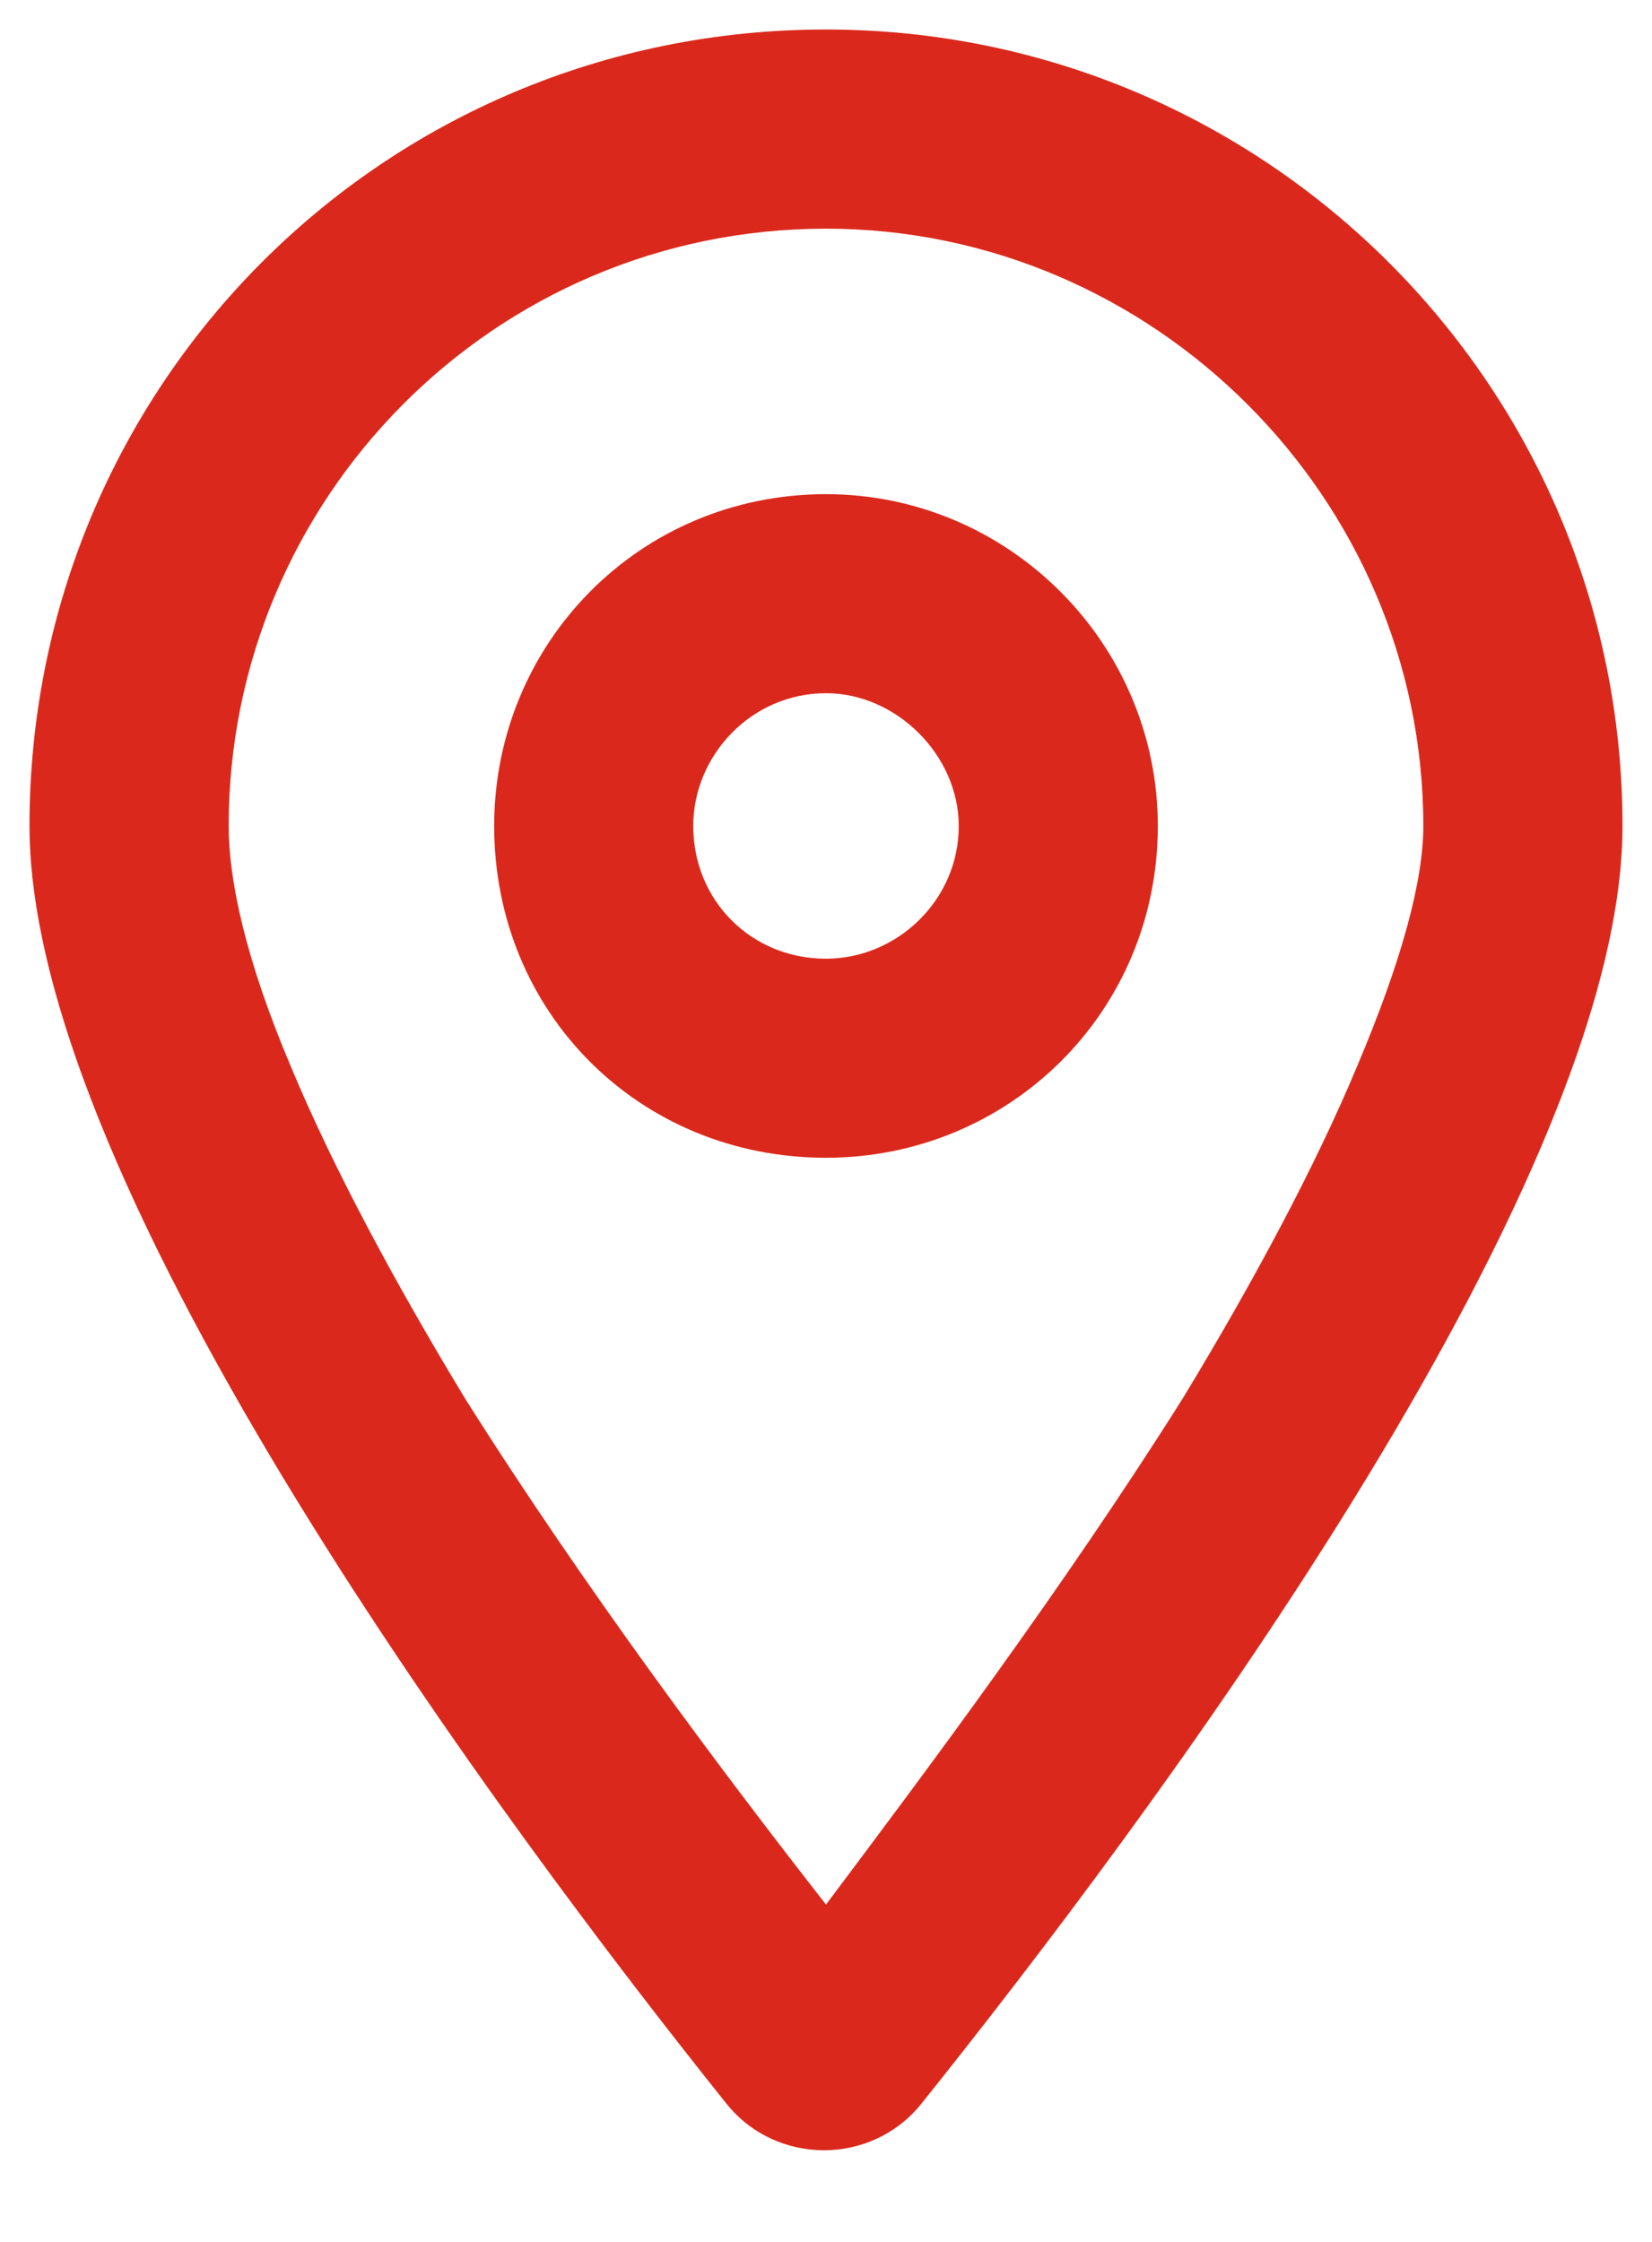
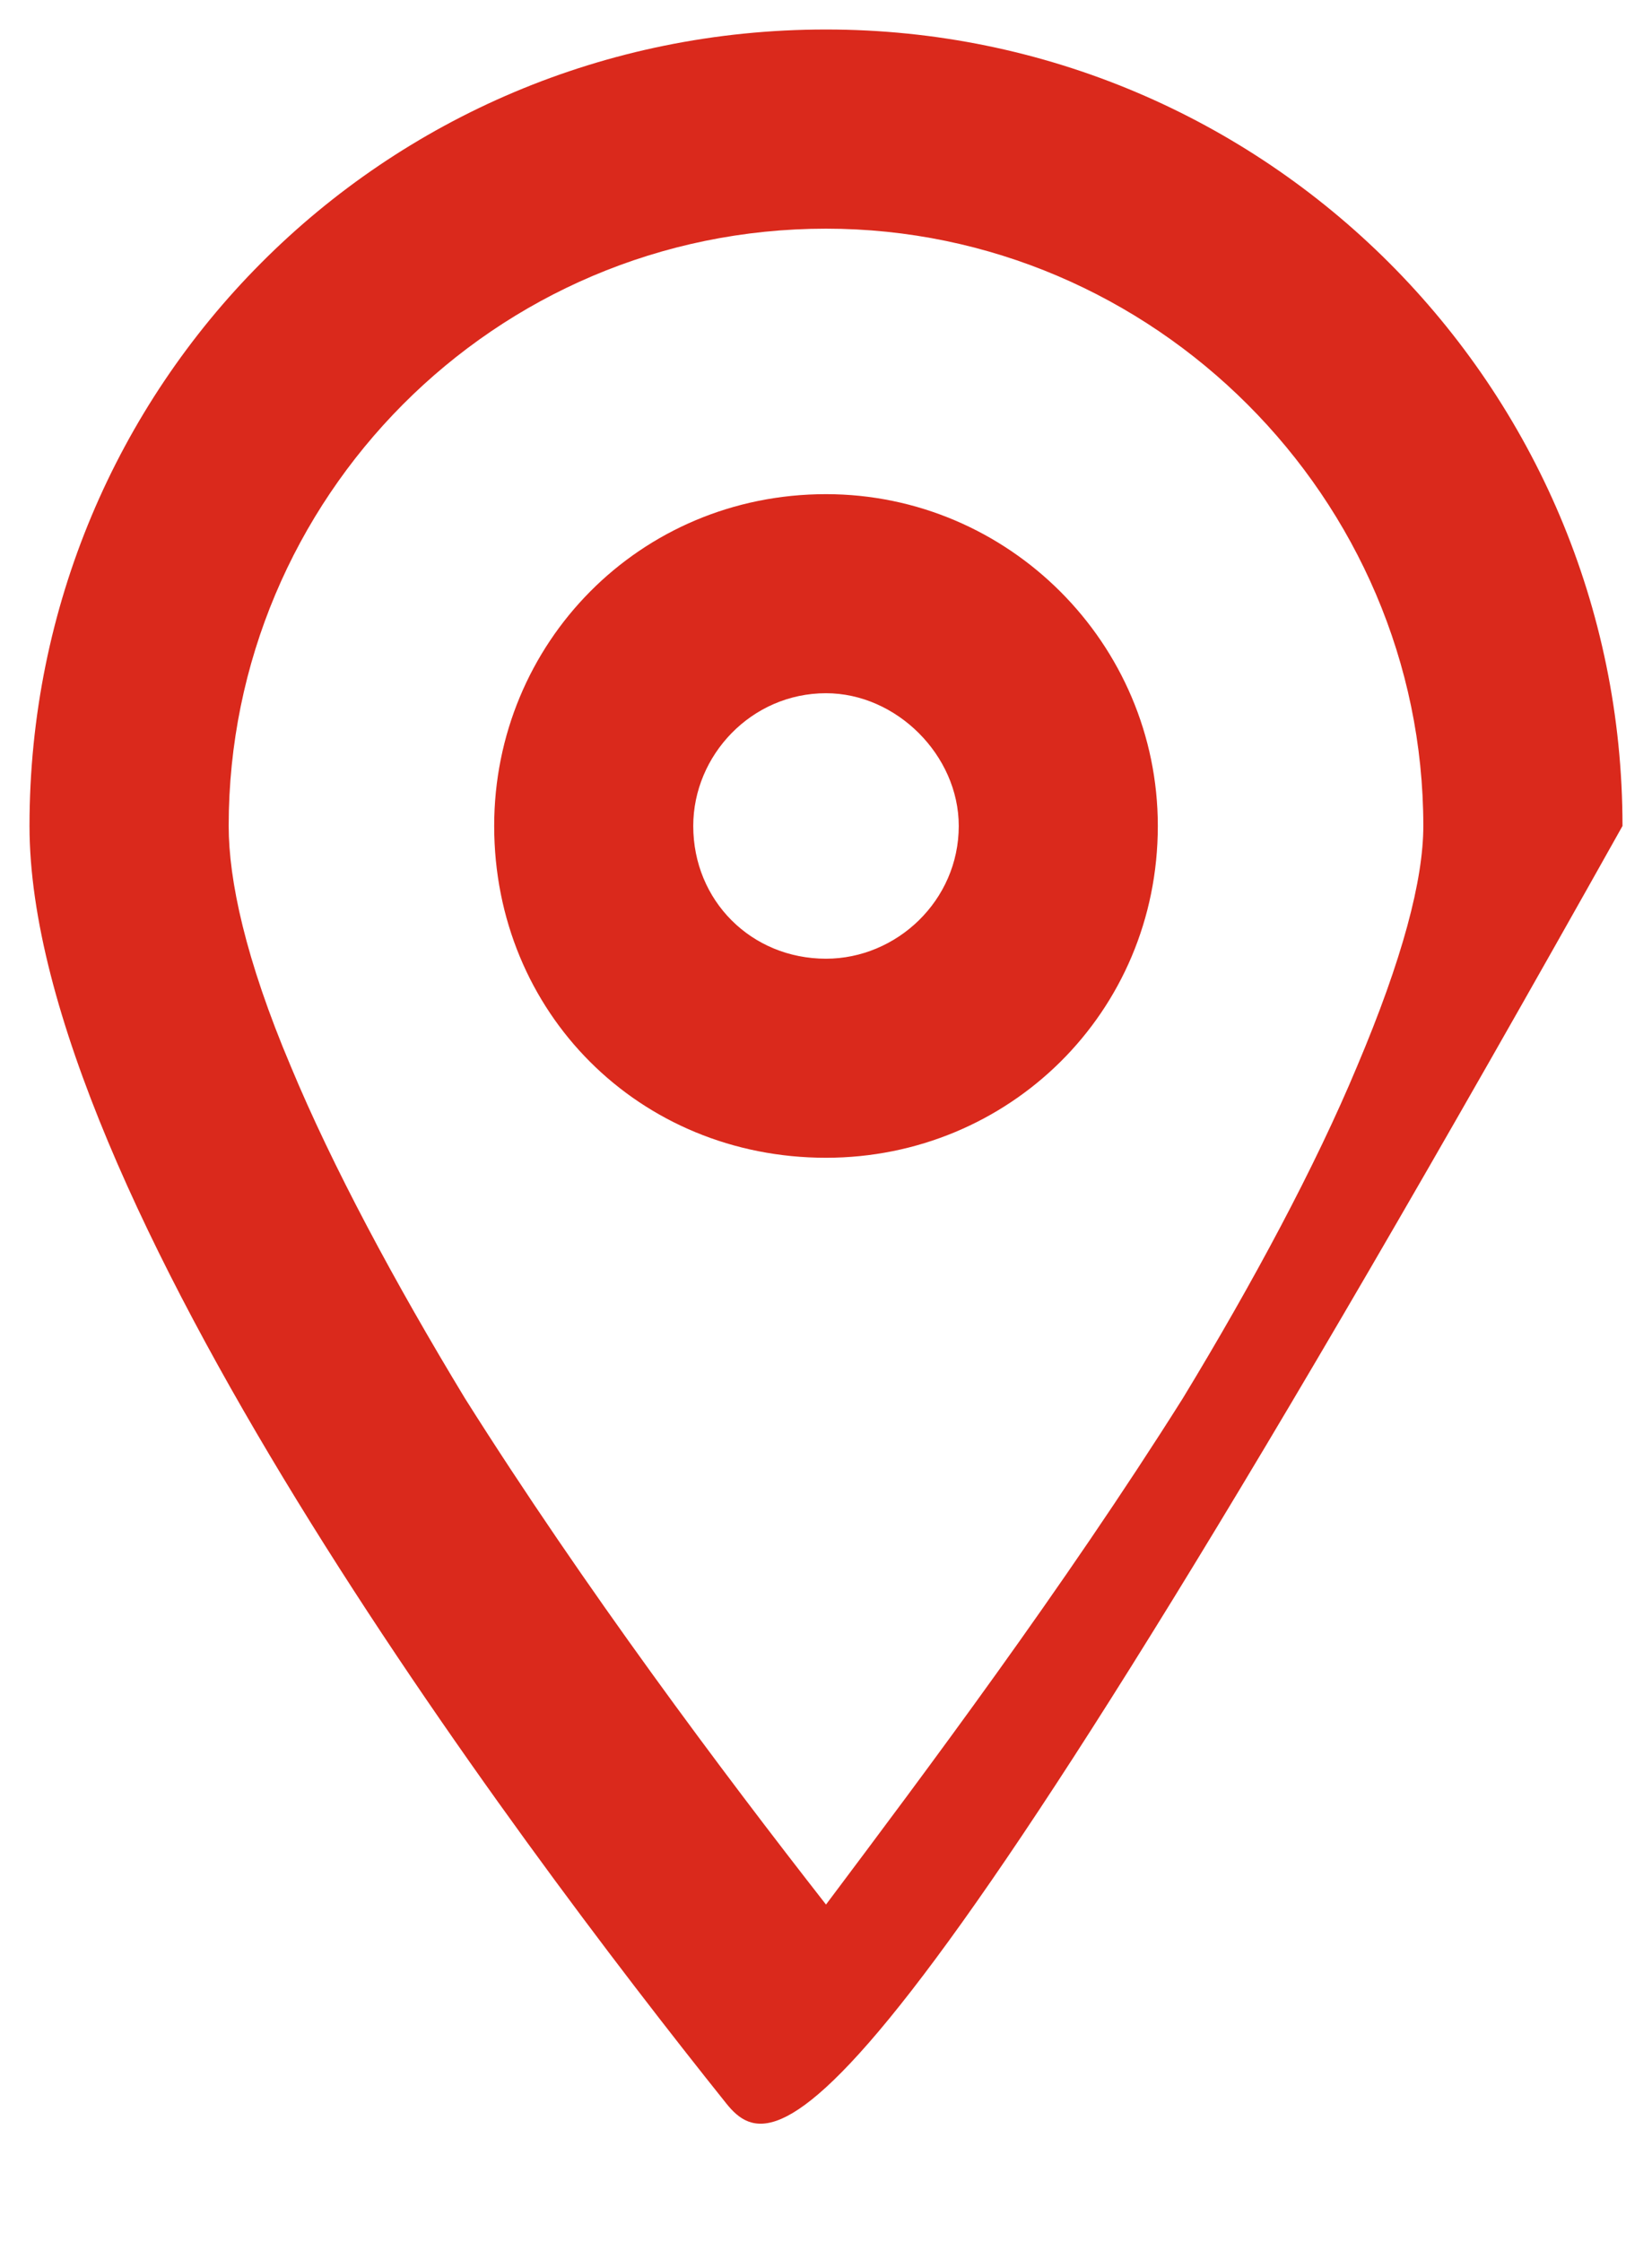
<svg xmlns="http://www.w3.org/2000/svg" width="14" height="19" viewBox="0 0 14 19" fill="none">
-   <path d="M9.812 7C9.812 8.582 8.547 9.812 7 9.812C5.418 9.812 4.188 8.582 4.188 7C4.188 5.453 5.418 4.188 7 4.188C8.547 4.188 9.812 5.453 9.812 7ZM7 5.875C6.367 5.875 5.875 6.402 5.875 7C5.875 7.633 6.367 8.125 7 8.125C7.598 8.125 8.125 7.633 8.125 7C8.125 6.402 7.598 5.875 7 5.875ZM13.75 7C13.75 10.094 9.637 15.543 7.809 17.828C7.387 18.355 6.578 18.355 6.156 17.828C4.328 15.543 0.25 10.094 0.25 7C0.25 3.273 3.238 0.25 7 0.25C10.727 0.25 13.75 3.273 13.75 7ZM7 1.938C4.188 1.938 1.938 4.223 1.938 7C1.938 7.457 2.078 8.125 2.465 9.039C2.816 9.883 3.344 10.867 3.941 11.852C4.961 13.469 6.121 15.016 7 16.141C7.844 15.016 9.004 13.469 10.023 11.852C10.621 10.867 11.148 9.883 11.5 9.039C11.887 8.125 12.062 7.457 12.062 7C12.062 4.223 9.777 1.938 7 1.938Z" fill="#DA291C" />
+   <path d="M9.812 7C9.812 8.582 8.547 9.812 7 9.812C5.418 9.812 4.188 8.582 4.188 7C4.188 5.453 5.418 4.188 7 4.188C8.547 4.188 9.812 5.453 9.812 7ZM7 5.875C6.367 5.875 5.875 6.402 5.875 7C5.875 7.633 6.367 8.125 7 8.125C7.598 8.125 8.125 7.633 8.125 7C8.125 6.402 7.598 5.875 7 5.875ZM13.75 7C7.387 18.355 6.578 18.355 6.156 17.828C4.328 15.543 0.25 10.094 0.25 7C0.25 3.273 3.238 0.25 7 0.25C10.727 0.25 13.75 3.273 13.75 7ZM7 1.938C4.188 1.938 1.938 4.223 1.938 7C1.938 7.457 2.078 8.125 2.465 9.039C2.816 9.883 3.344 10.867 3.941 11.852C4.961 13.469 6.121 15.016 7 16.141C7.844 15.016 9.004 13.469 10.023 11.852C10.621 10.867 11.148 9.883 11.5 9.039C11.887 8.125 12.062 7.457 12.062 7C12.062 4.223 9.777 1.938 7 1.938Z" fill="#DA291C" />
</svg>